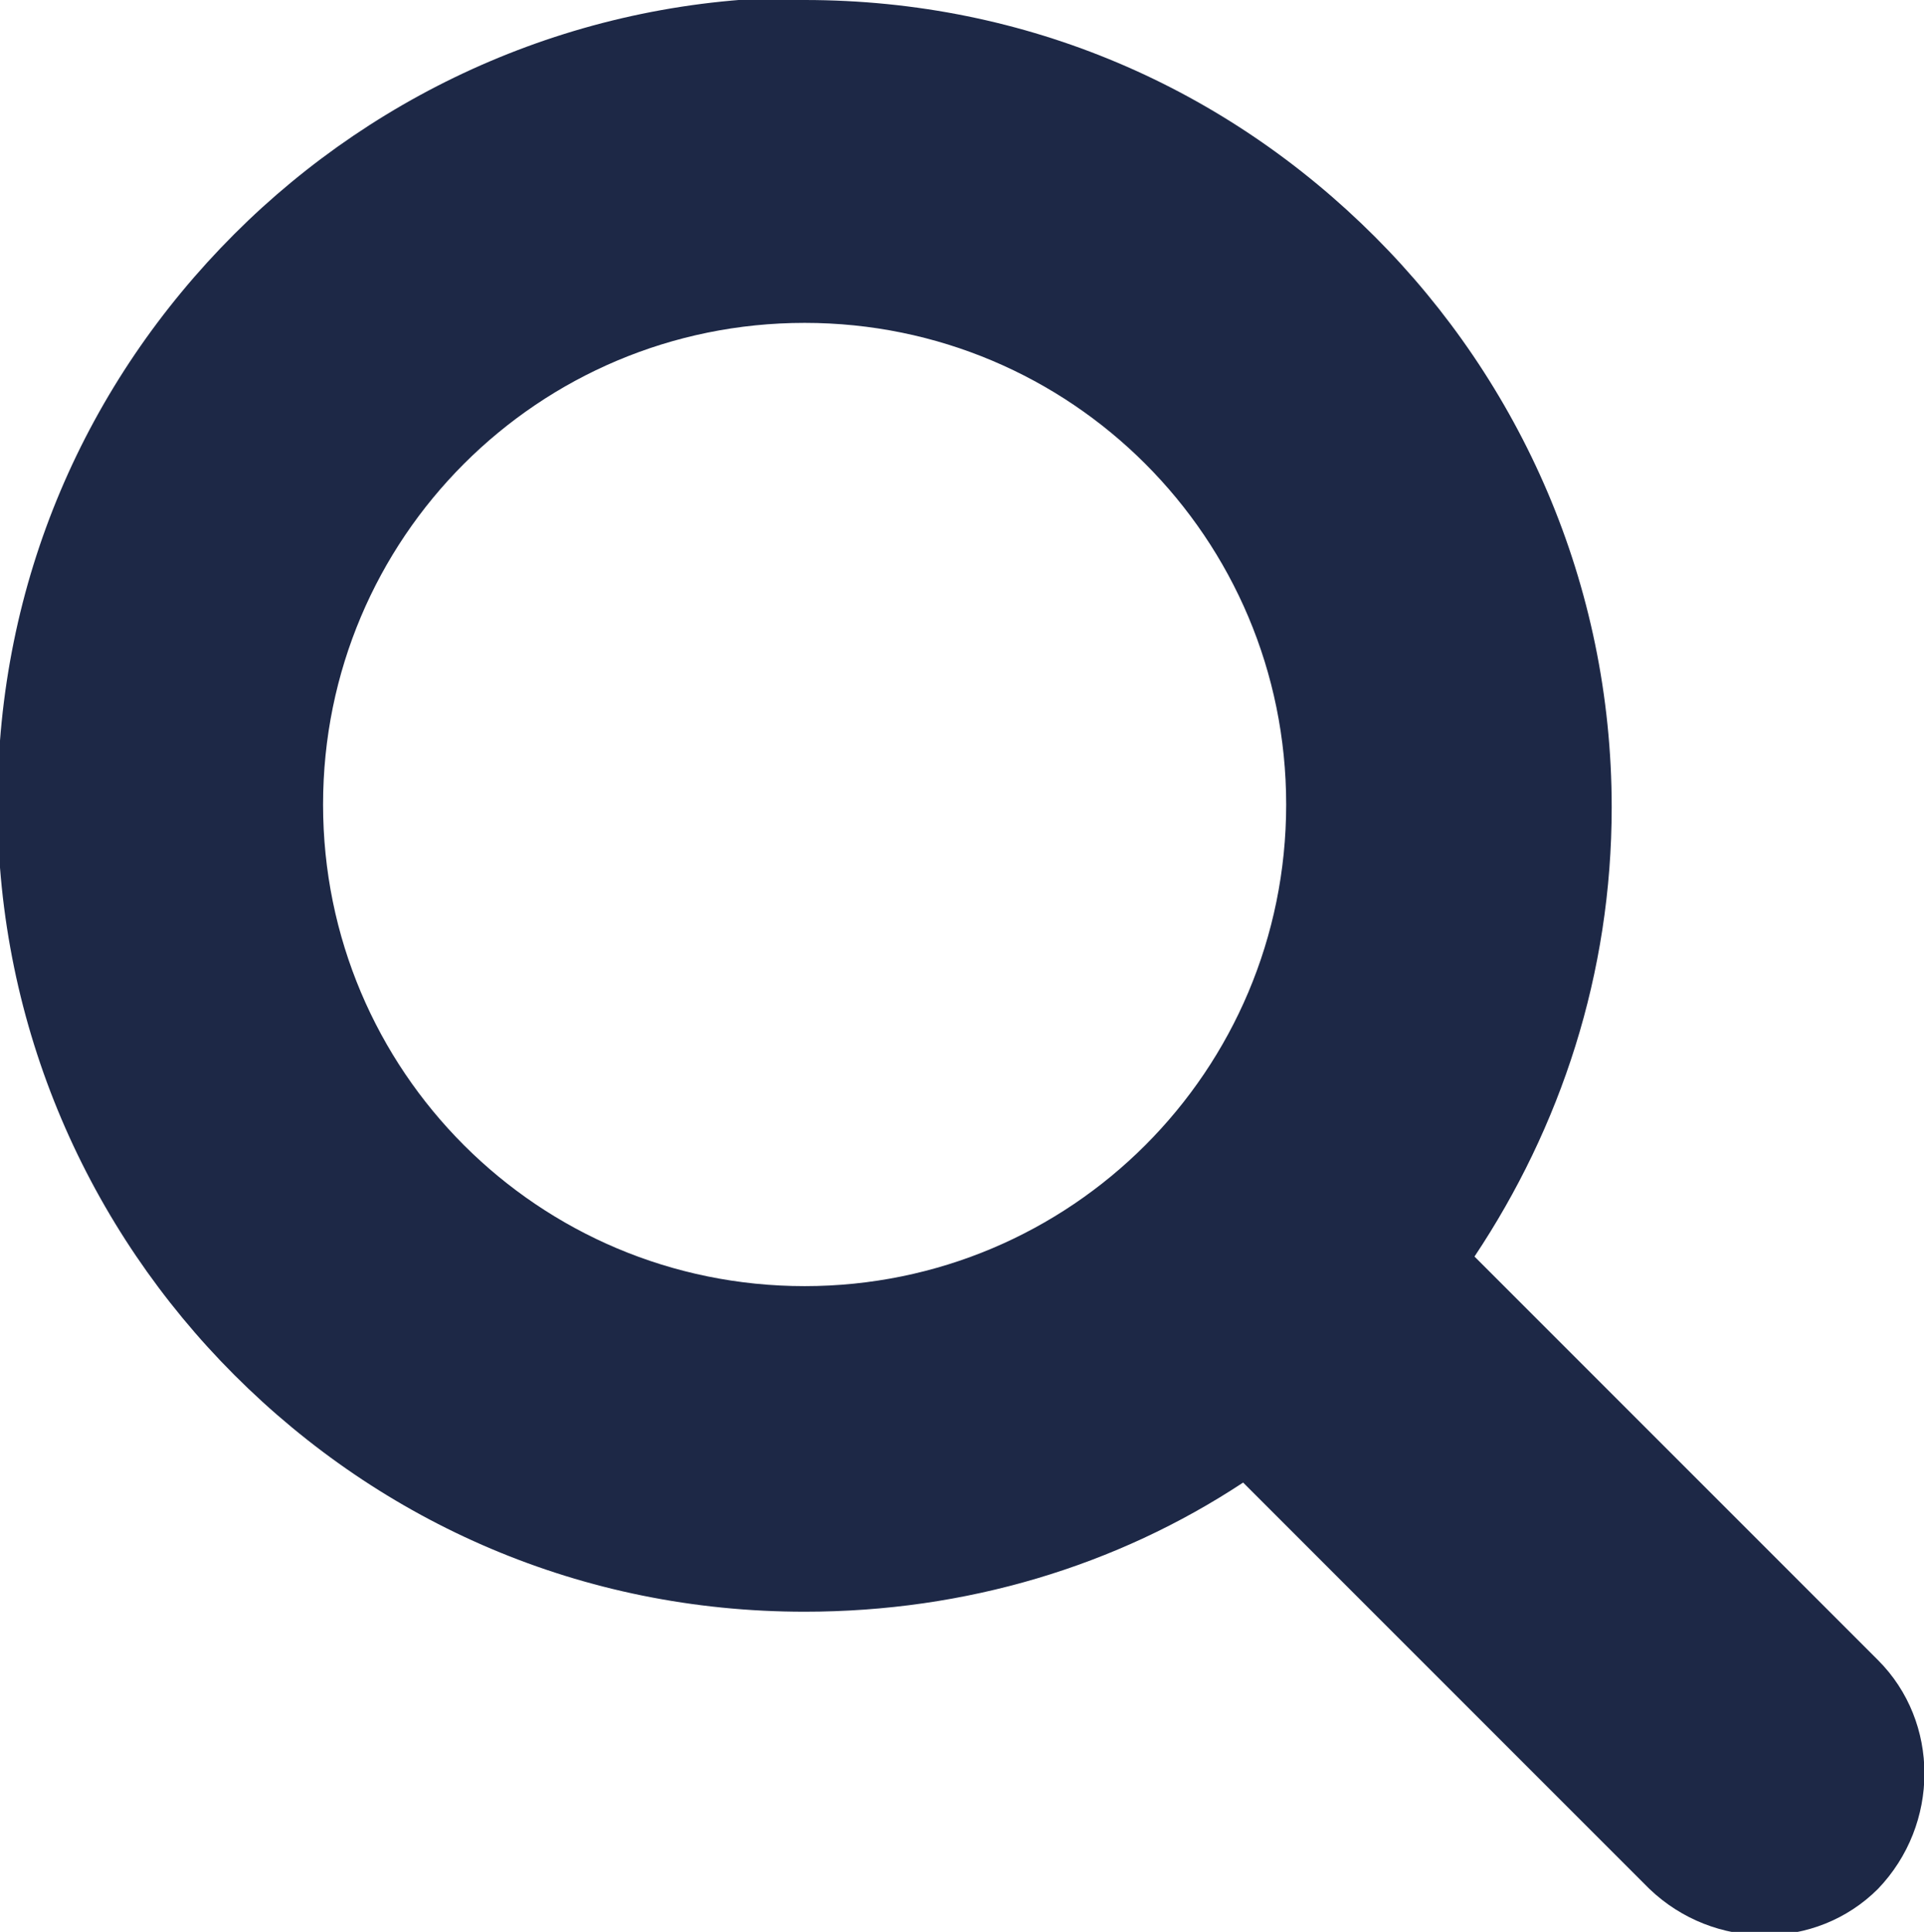
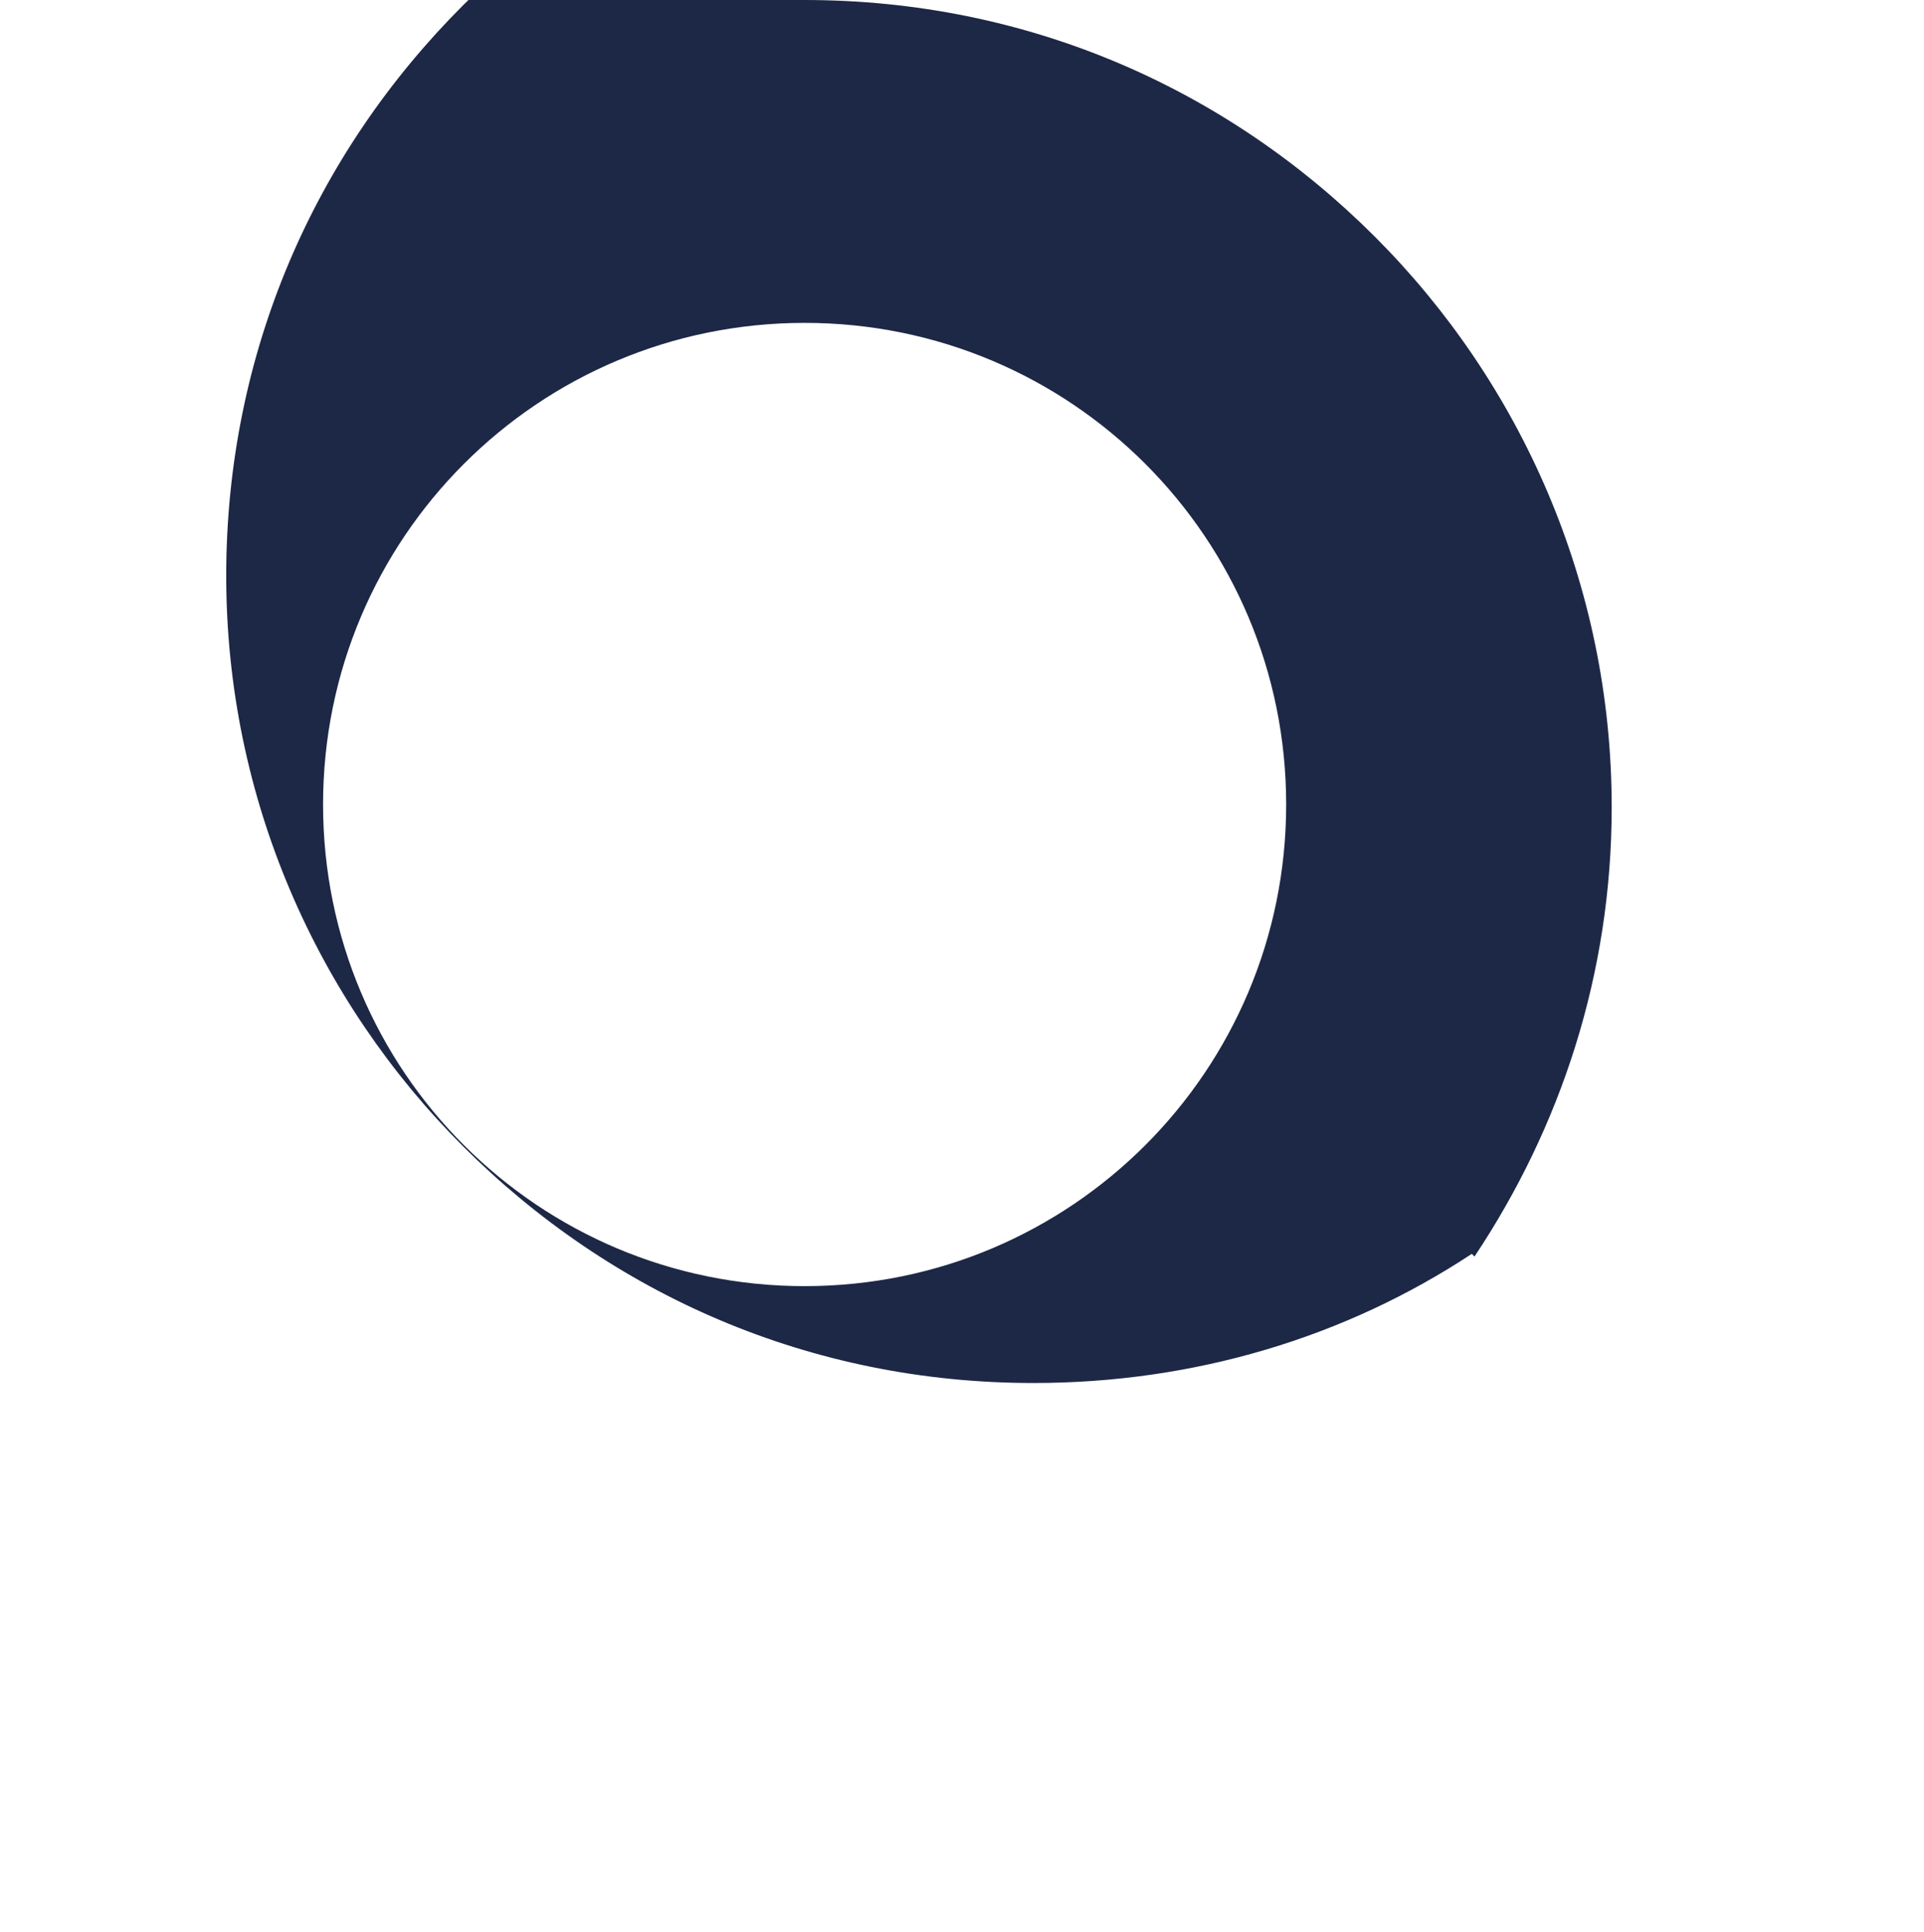
<svg xmlns="http://www.w3.org/2000/svg" xml:space="preserve" width="14.946mm" height="15.005mm" style="shape-rendering:geometricPrecision; text-rendering:geometricPrecision; image-rendering:optimizeQuality; fill-rule:evenodd; clip-rule:evenodd" viewBox="0 0 7.15 7.18">
  <defs>
    <style type="text/css">  .fil0 {fill:#1D2846}  </style>
  </defs>
  <g id="Слой_x0020_1">
-     <path class="fil0" d="M2.99 0c0.83,0 1.57,0.33 2.12,0.88 0.54,0.54 0.88,1.29 0.88,2.12 0,0.62 -0.19,1.19 -0.51,1.67l1.5 1.5c0.23,0.23 0.23,0.61 0,0.85 -0.23,0.23 -0.61,0.23 -0.85,0l-1.51 -1.51c-0.47,0.31 -1.03,0.48 -1.63,0.48 -0.83,0 -1.57,-0.33 -2.12,-0.88 -0.54,-0.54 -0.88,-1.29 -0.88,-2.12 0,-0.83 0.33,-1.57 0.88,-2.12 0.54,-0.54 1.29,-0.88 2.12,-0.88zm0 1.2c0.99,0 1.79,0.8 1.79,1.79 0,0.99 -0.8,1.79 -1.79,1.79 -0.99,0 -1.79,-0.8 -1.79,-1.79 0,-0.99 0.8,-1.79 1.79,-1.79z" />
+     <path class="fil0" d="M2.99 0c0.83,0 1.57,0.33 2.12,0.88 0.54,0.54 0.88,1.29 0.88,2.12 0,0.62 -0.19,1.19 -0.51,1.67l1.5 1.5l-1.51 -1.51c-0.47,0.31 -1.03,0.48 -1.63,0.48 -0.83,0 -1.57,-0.33 -2.12,-0.88 -0.54,-0.54 -0.88,-1.29 -0.88,-2.12 0,-0.83 0.33,-1.57 0.88,-2.12 0.54,-0.54 1.29,-0.88 2.12,-0.88zm0 1.2c0.99,0 1.79,0.8 1.79,1.79 0,0.99 -0.8,1.79 -1.79,1.79 -0.99,0 -1.79,-0.8 -1.79,-1.79 0,-0.99 0.8,-1.79 1.79,-1.79z" />
  </g>
</svg>